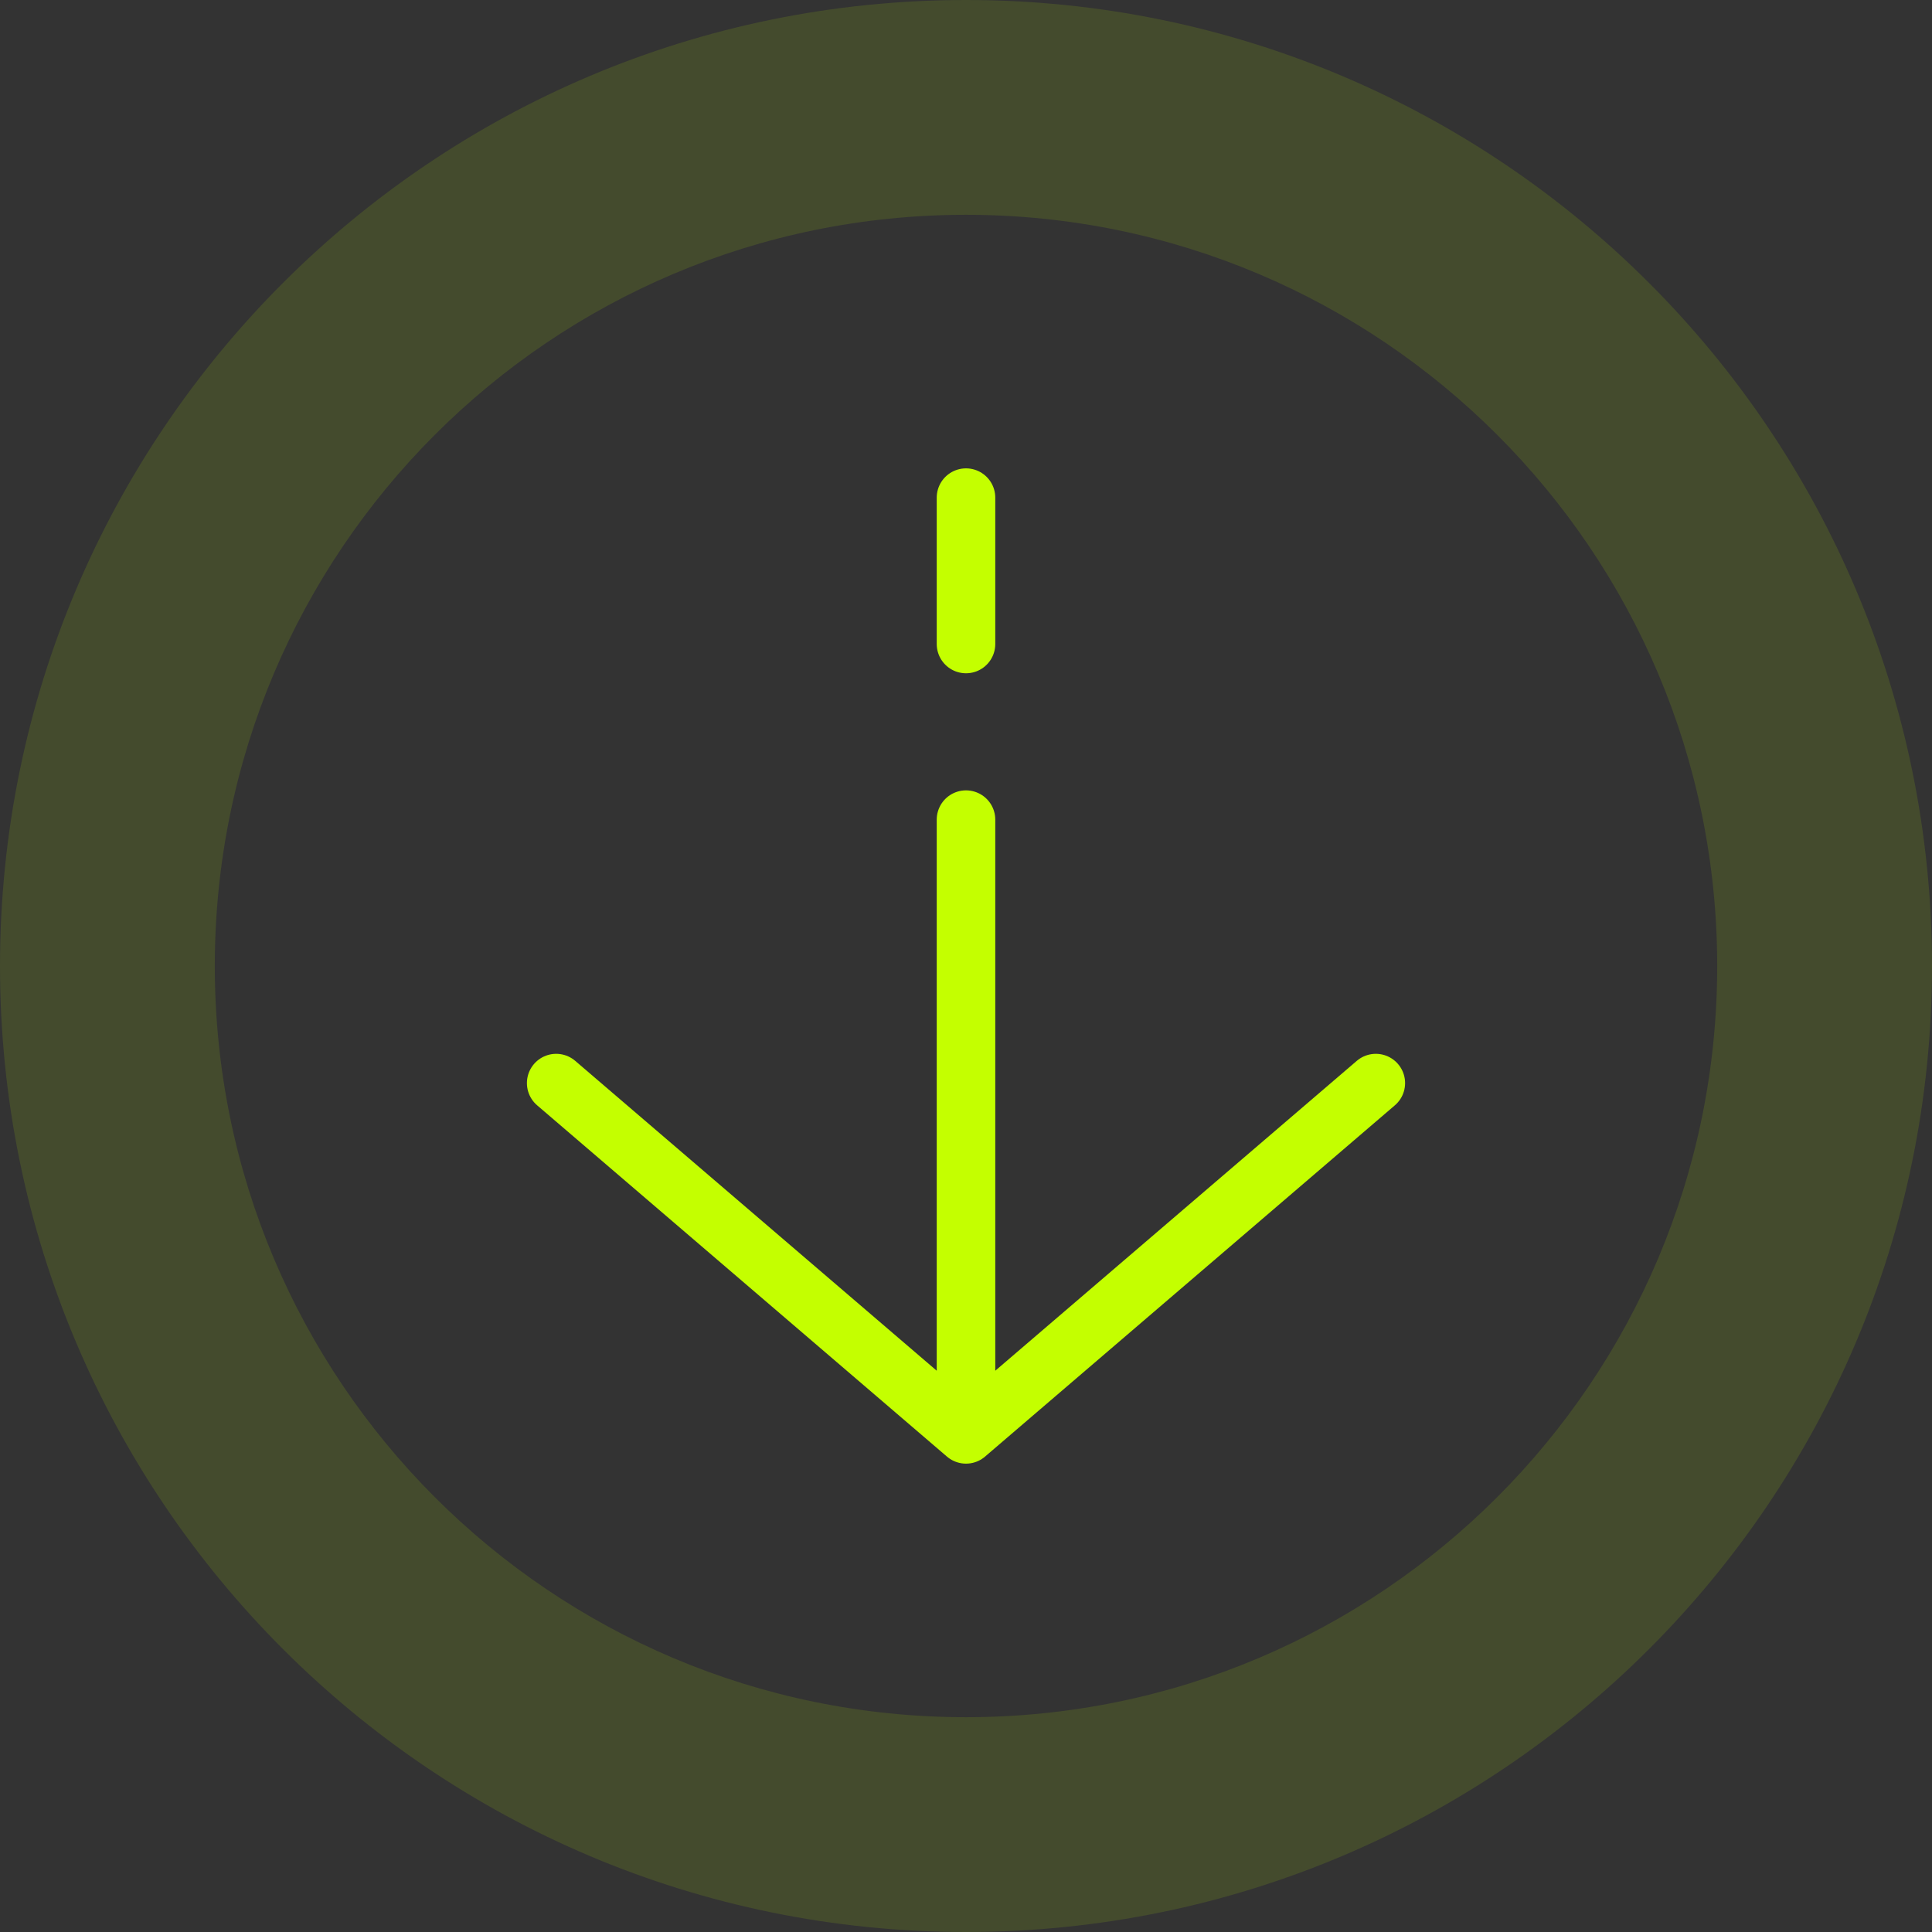
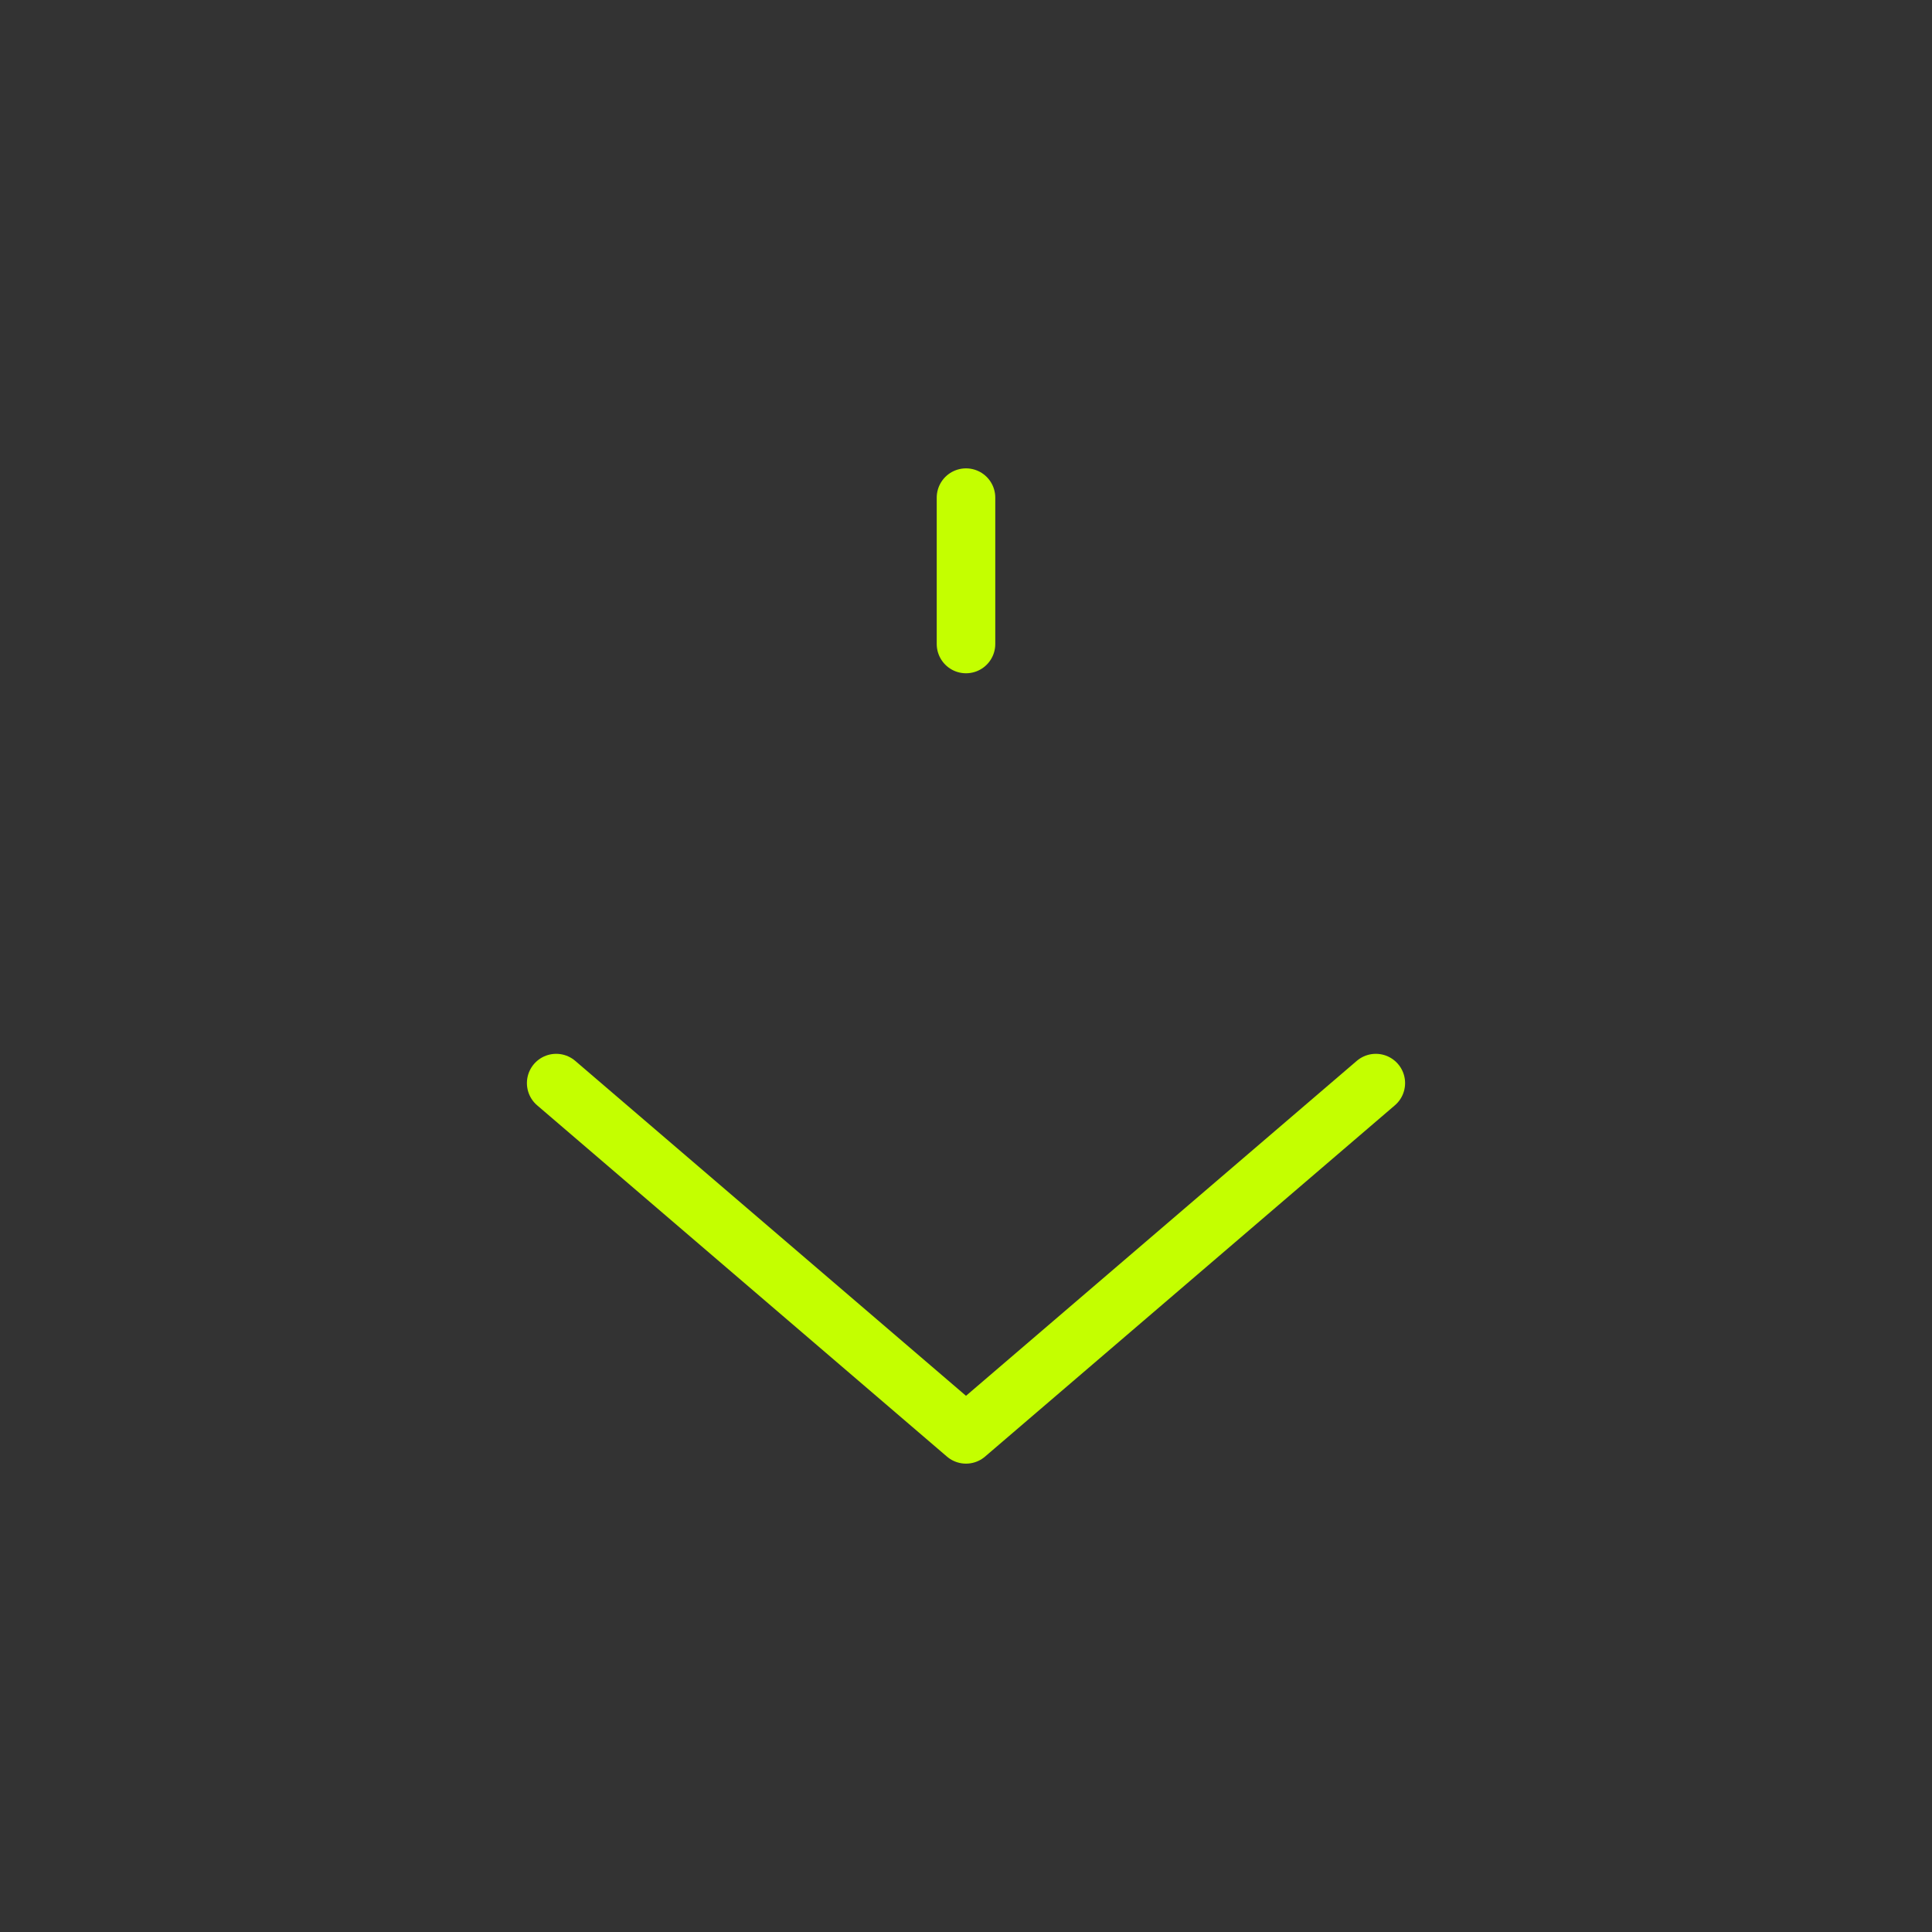
<svg xmlns="http://www.w3.org/2000/svg" viewBox="0 0 66 66" fill="none">
  <rect x="0" y="0" width="66" height="66" fill="#333333" stroke="none" />
-   <path d="M66 33C66 51.225 51.225 66 33 66C14.775 66 0 51.225 0 33C0 14.775 14.775 0 33 0C51.225 0 66 14.775 66 33ZM7.338 33C7.338 47.173 18.827 58.662 33 58.662C47.173 58.662 58.662 47.173 58.662 33C58.662 18.827 47.173 7.338 33 7.338C18.827 7.338 7.338 18.827 7.338 33Z" fill="#C4FF00" fill-opacity="0.12" />
-   <path d="M33 49L19 37M33 49L47 37M33 49V28M33 17V22" stroke="#C4FF00" stroke-width="2" stroke-linecap="round" stroke-linejoin="round" />
+   <path d="M33 49L19 37M33 49L47 37M33 49M33 17V22" stroke="#C4FF00" stroke-width="2" stroke-linecap="round" stroke-linejoin="round" />
</svg>